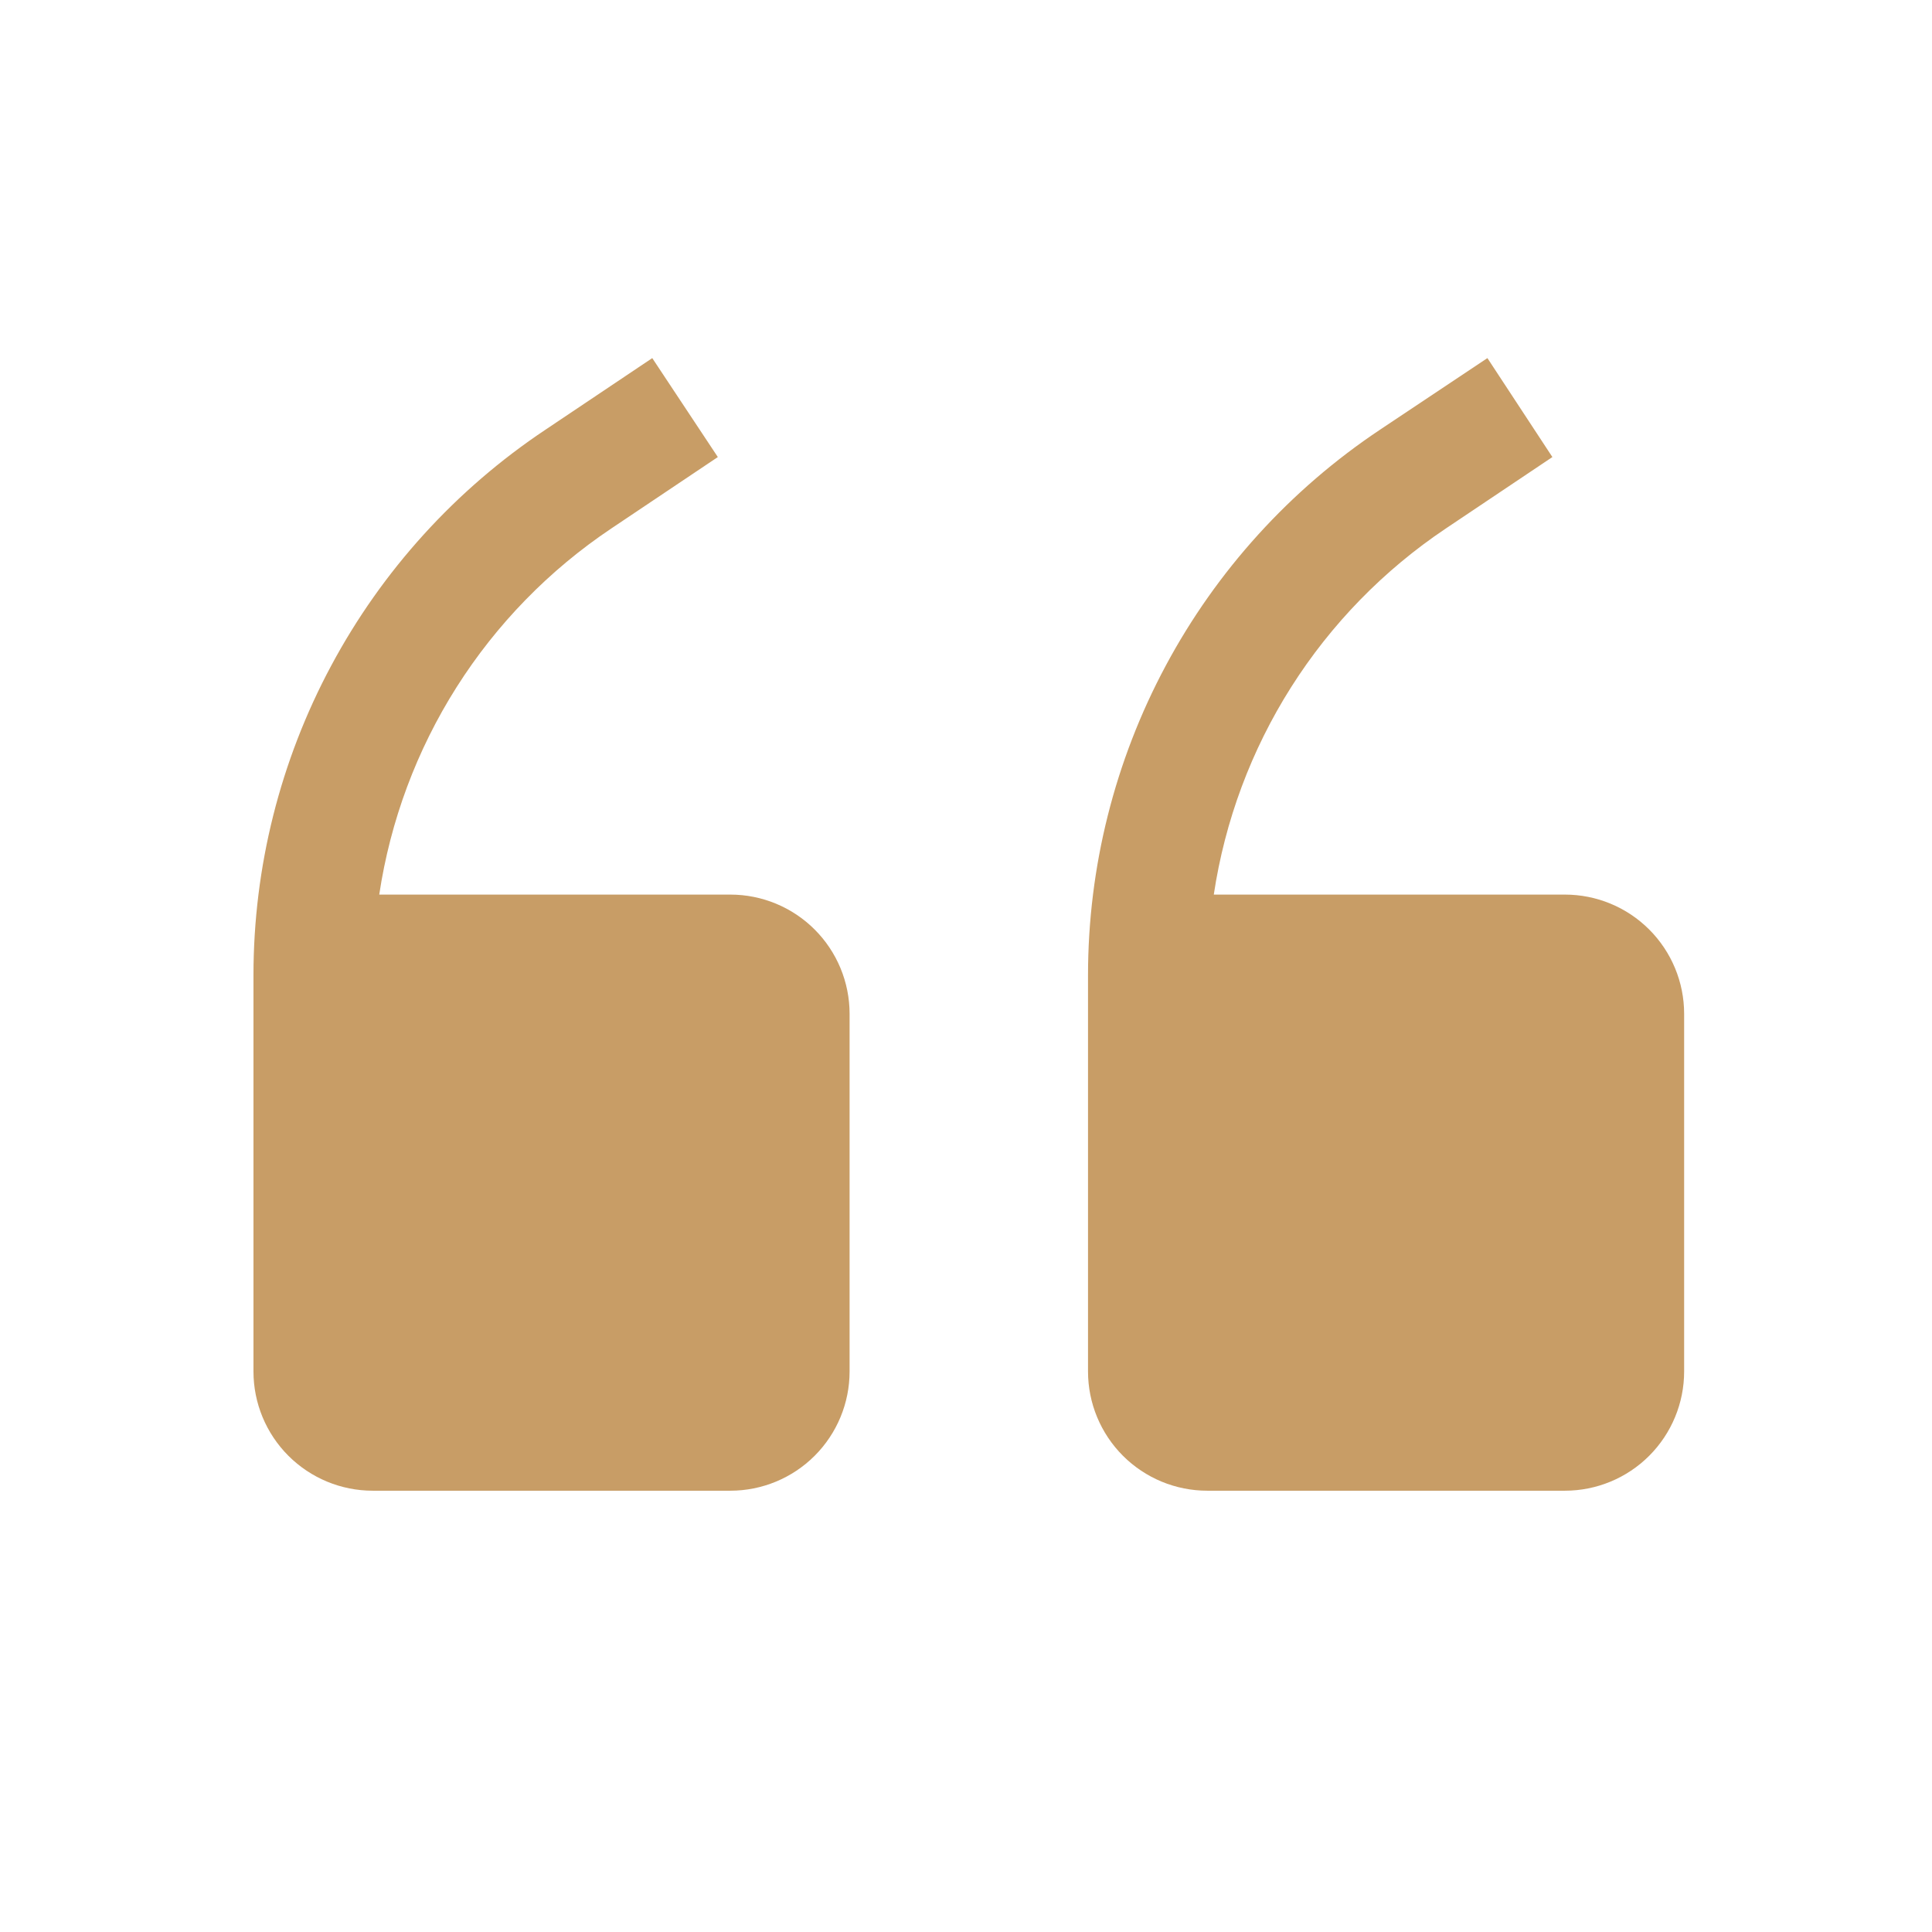
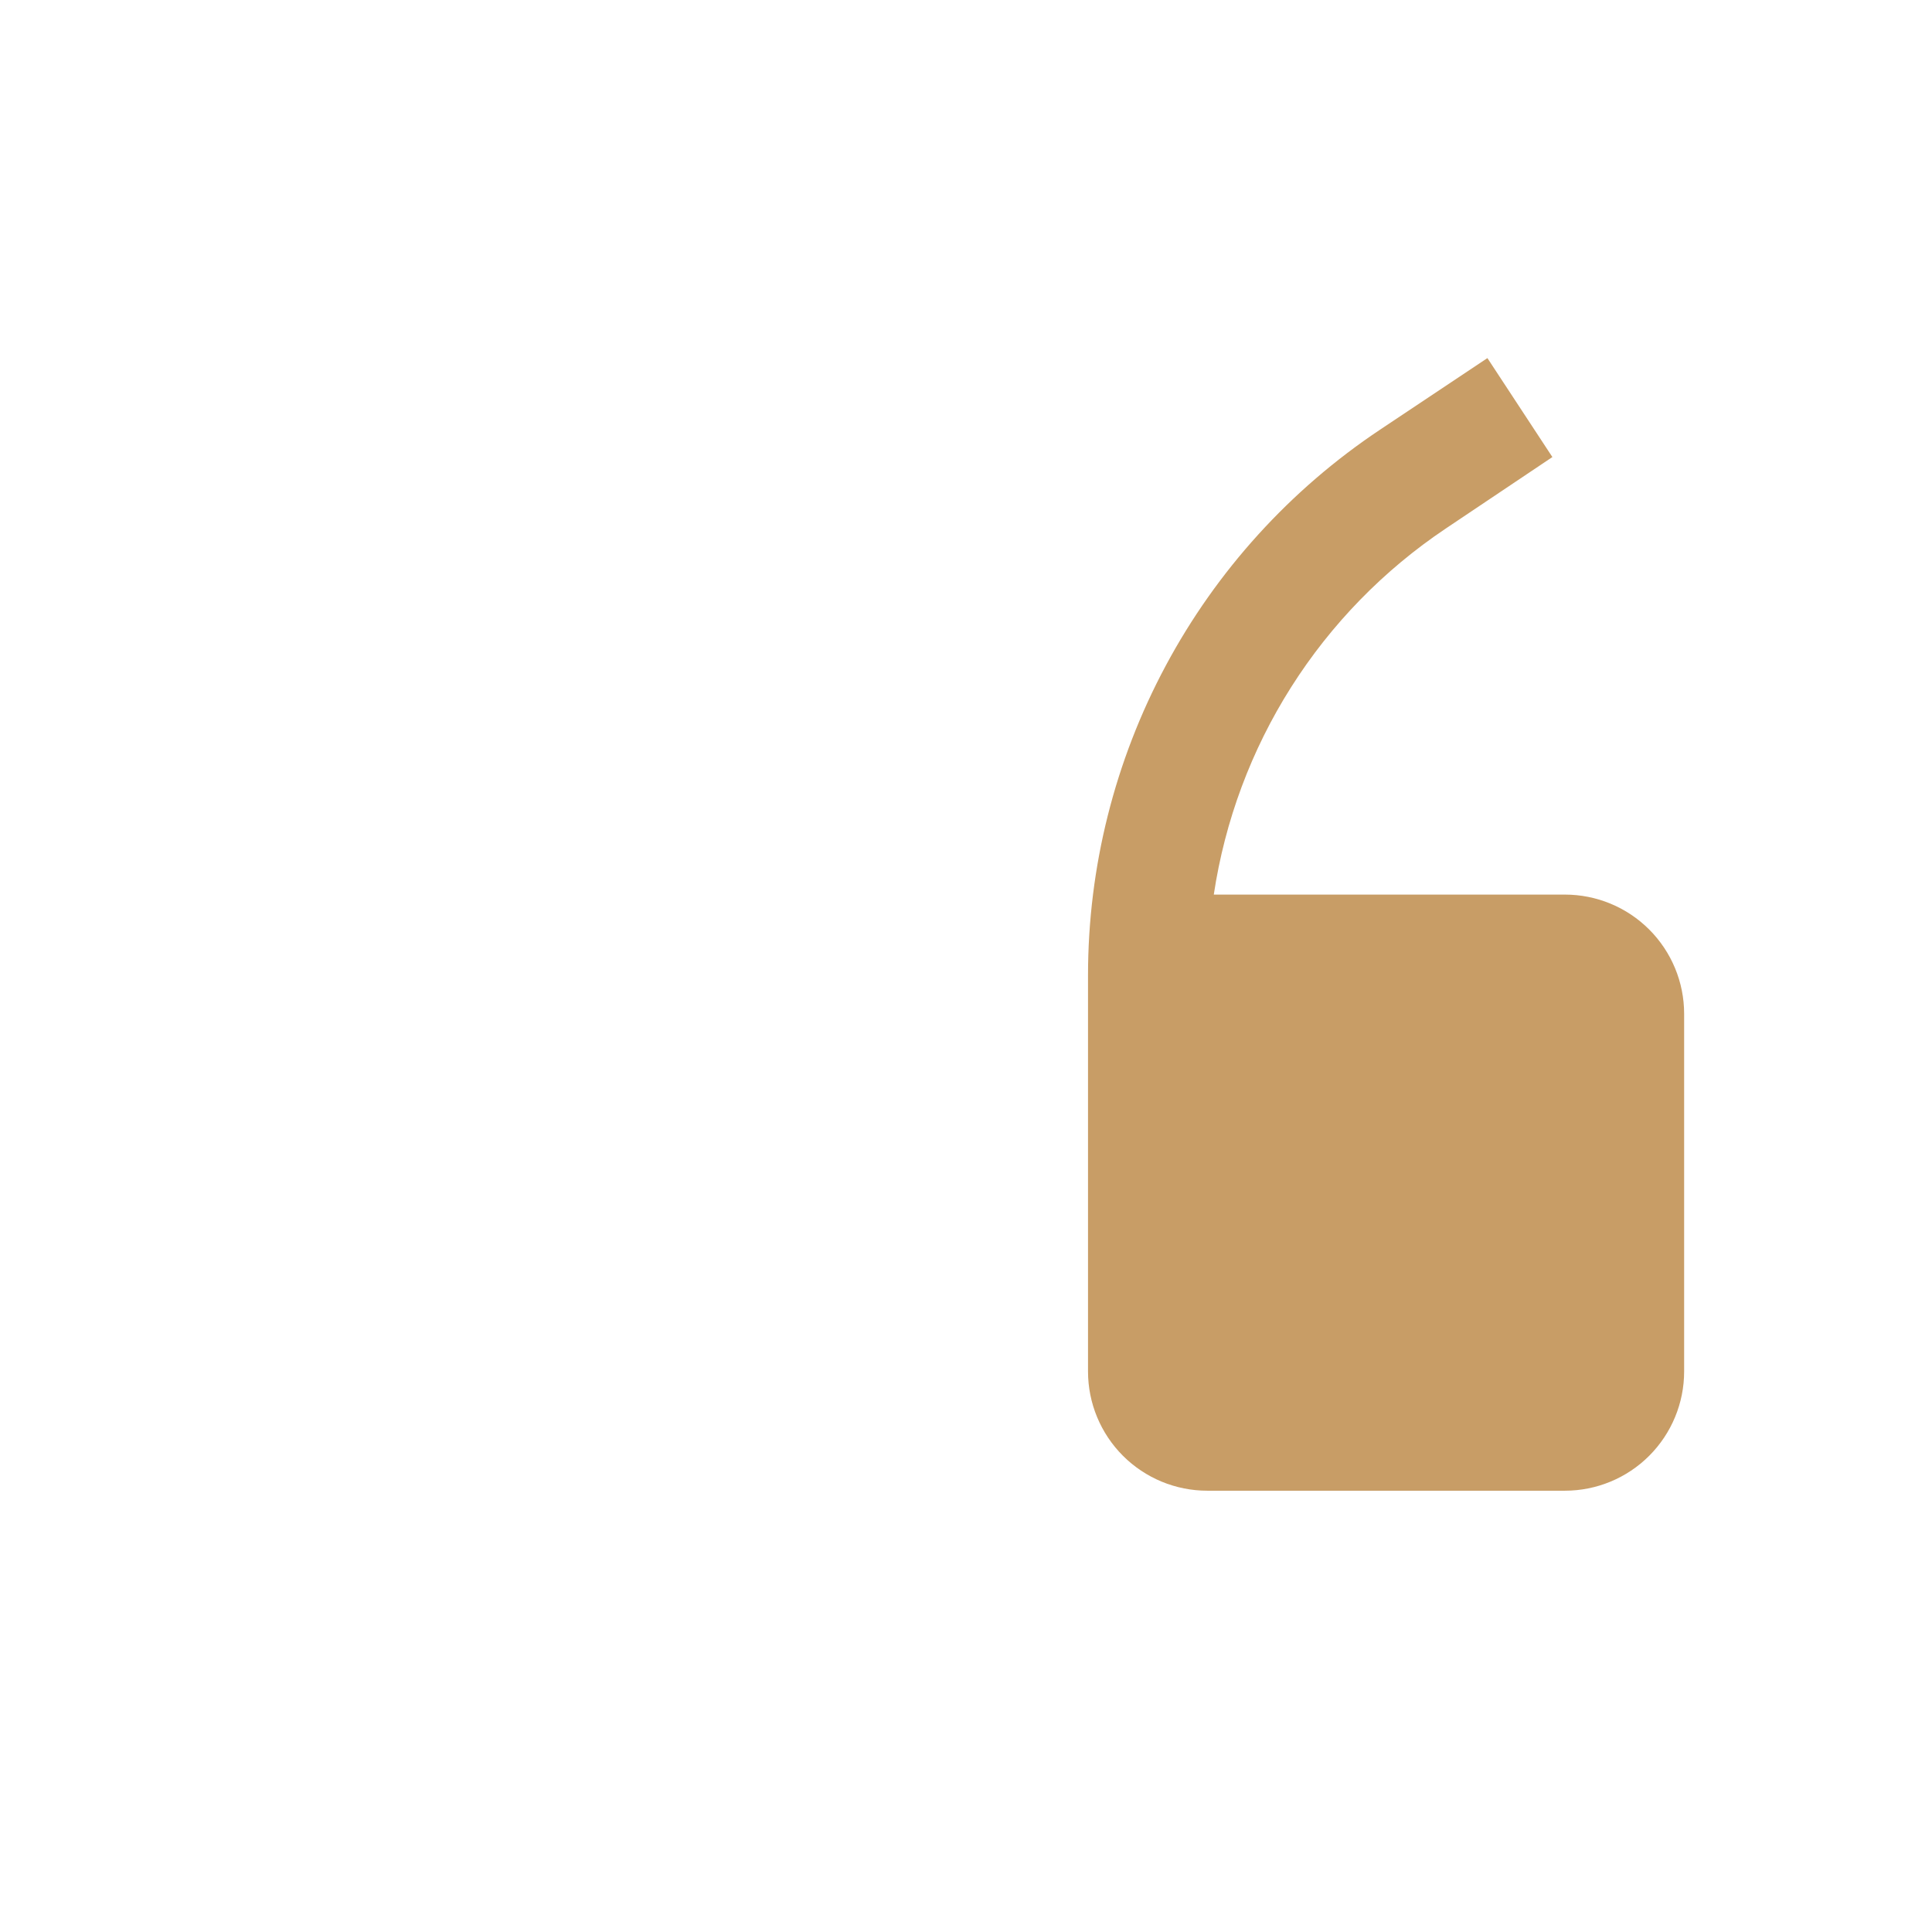
<svg xmlns="http://www.w3.org/2000/svg" width="51" height="51" viewBox="0 0 51 51" fill="none">
-   <path d="M19.28 23.615H10.011C10.304 21.668 10.999 19.802 12.053 18.139C13.107 16.475 14.497 15.05 16.133 13.953L18.949 12.065L17.218 9.453L14.402 11.341C12.031 12.921 10.087 15.062 8.742 17.574C7.396 20.085 6.692 22.89 6.691 25.739V36.204C6.691 37.038 7.023 37.839 7.613 38.429C8.203 39.019 9.004 39.351 9.838 39.351H19.28C20.114 39.351 20.915 39.019 21.505 38.429C22.095 37.839 22.427 37.038 22.427 36.204V26.762C22.427 25.927 22.095 25.127 21.505 24.537C20.915 23.947 20.114 23.615 19.28 23.615Z" fill="#C89D66" />
  <path d="M41.31 23.615H32.041C32.334 21.668 33.029 19.802 34.083 18.139C35.137 16.475 36.527 15.05 38.163 13.953L40.979 12.065L39.264 9.453L36.432 11.341C34.061 12.921 32.117 15.062 30.772 17.574C29.427 20.085 28.722 22.89 28.721 25.739V36.204C28.721 37.038 29.053 37.839 29.643 38.429C30.233 39.019 31.034 39.351 31.868 39.351H41.31C42.145 39.351 42.945 39.019 43.535 38.429C44.125 37.839 44.457 37.038 44.457 36.204V26.762C44.457 25.927 44.125 25.127 43.535 24.537C42.945 23.947 42.145 23.615 41.31 23.615Z" fill="#C89D66" />
</svg>